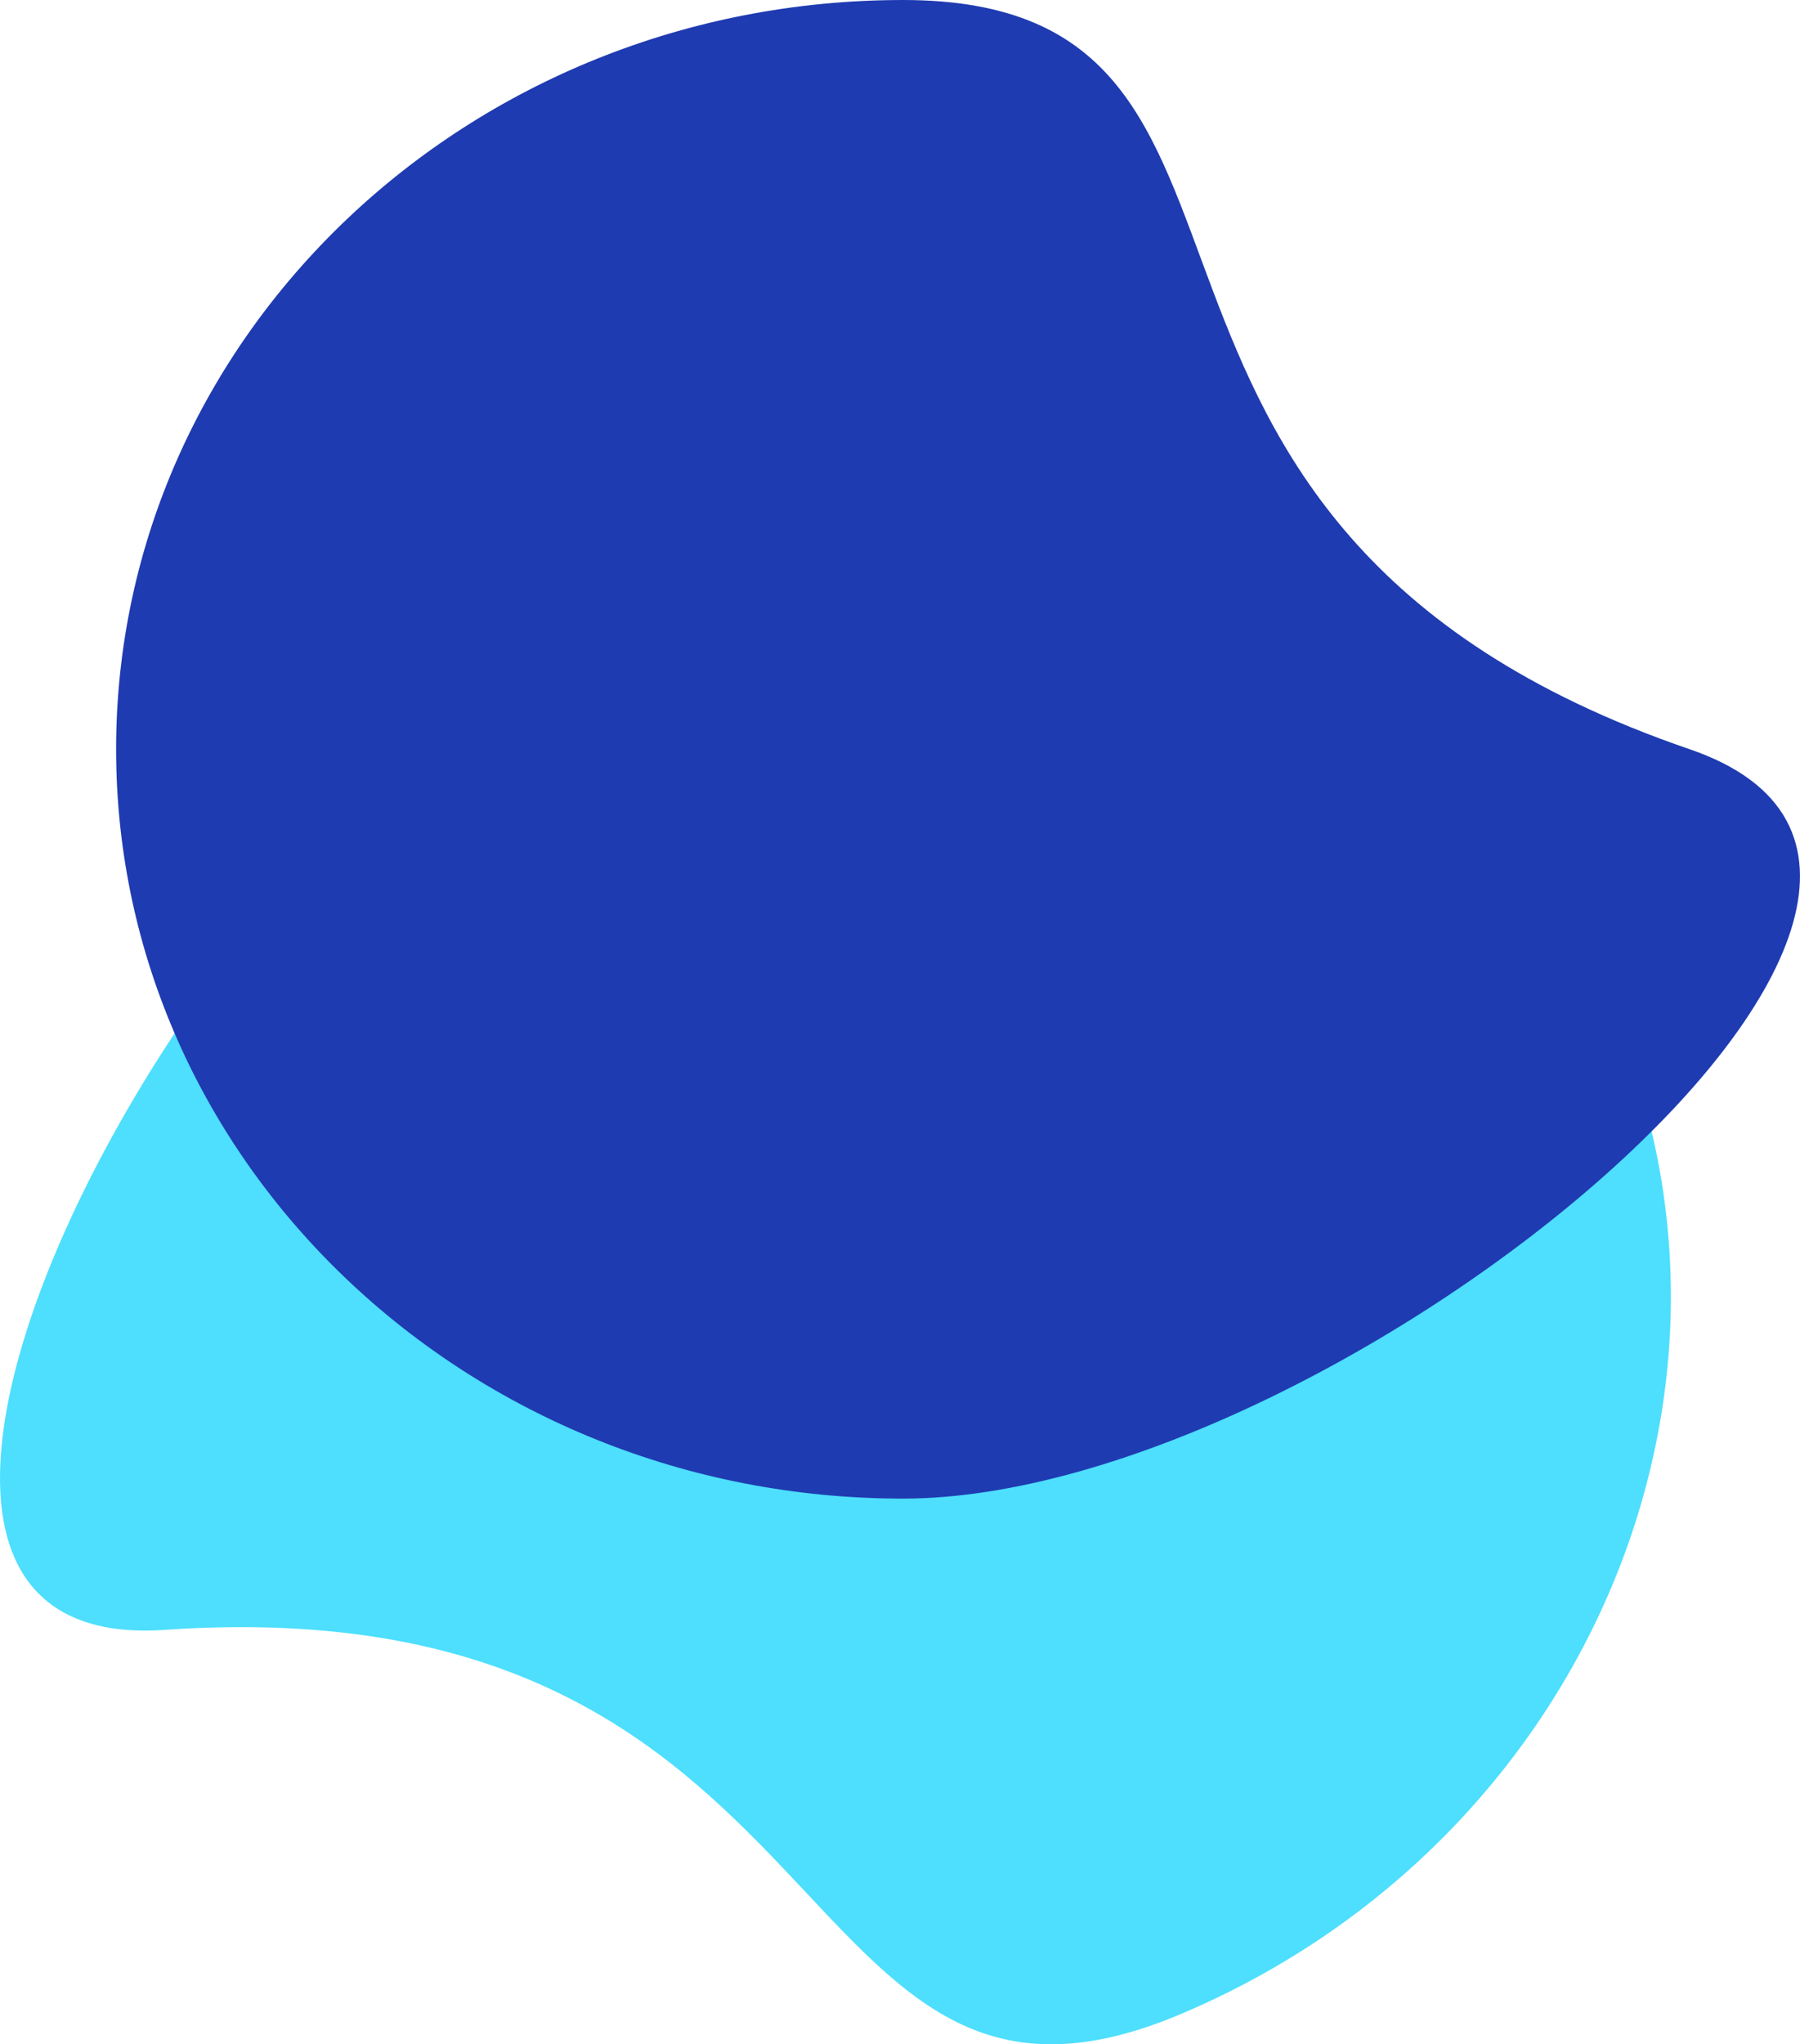
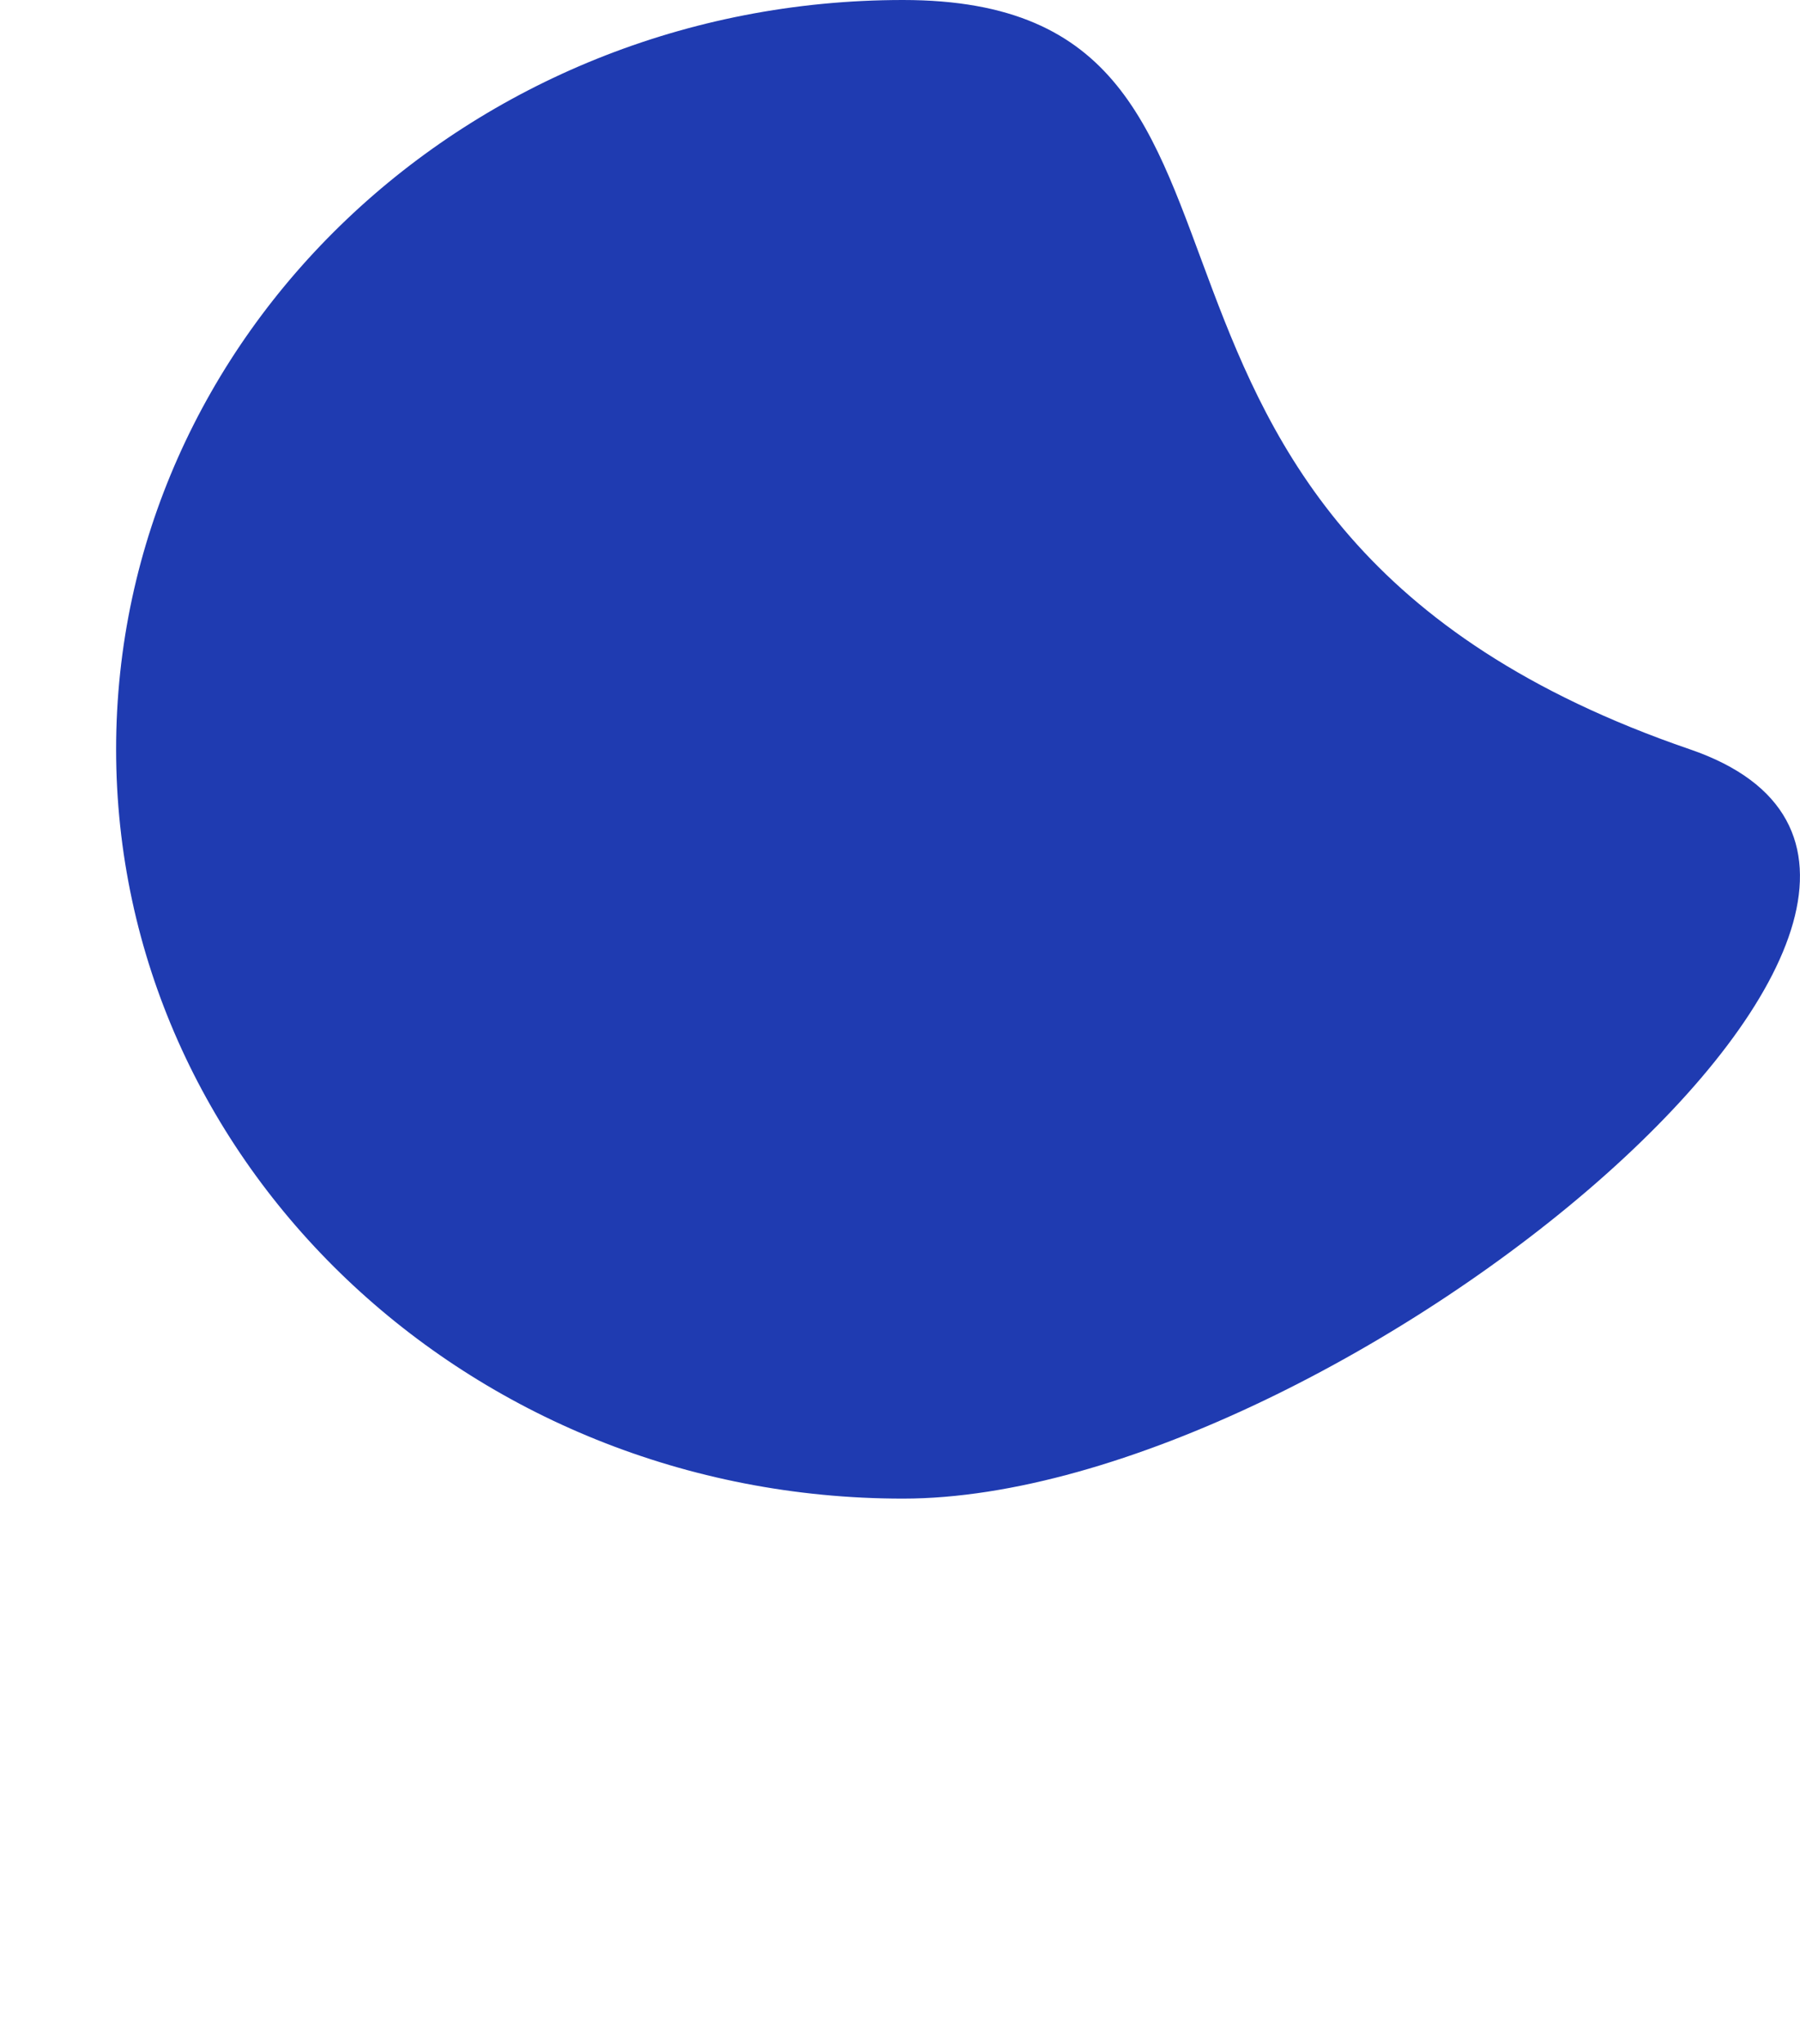
<svg xmlns="http://www.w3.org/2000/svg" width="517" height="587" viewBox="0 0 517 587">
  <defs>
    <style>
      .cls-1 {
        fill: #4ddffd;
      }

      .cls-1, .cls-2 {
        fill-rule: evenodd;
      }

      .cls-2 {
        fill: #1f3bb1;
      }
    </style>
  </defs>
-   <path class="cls-1" d="M1520.01,2802.36c-115.02,48.53-92.48-124.16-291.8-110.37-118.46,8.2,9.7-237.58,124.71-286.12s245.66,0.89,291.8,110.38S1635.03,2753.83,1520.01,2802.36Z" transform="translate(-1181 -2224)" />
  <path class="cls-2" d="M1440.36,2224c124.82,0,37,150.36,226.01,215.15,112.34,38.51-101.19,215.15-226.01,215.15s-226.01-96.33-226.01-215.15S1315.54,2224,1440.36,2224Z" transform="translate(-1181 -2224)" />
</svg>